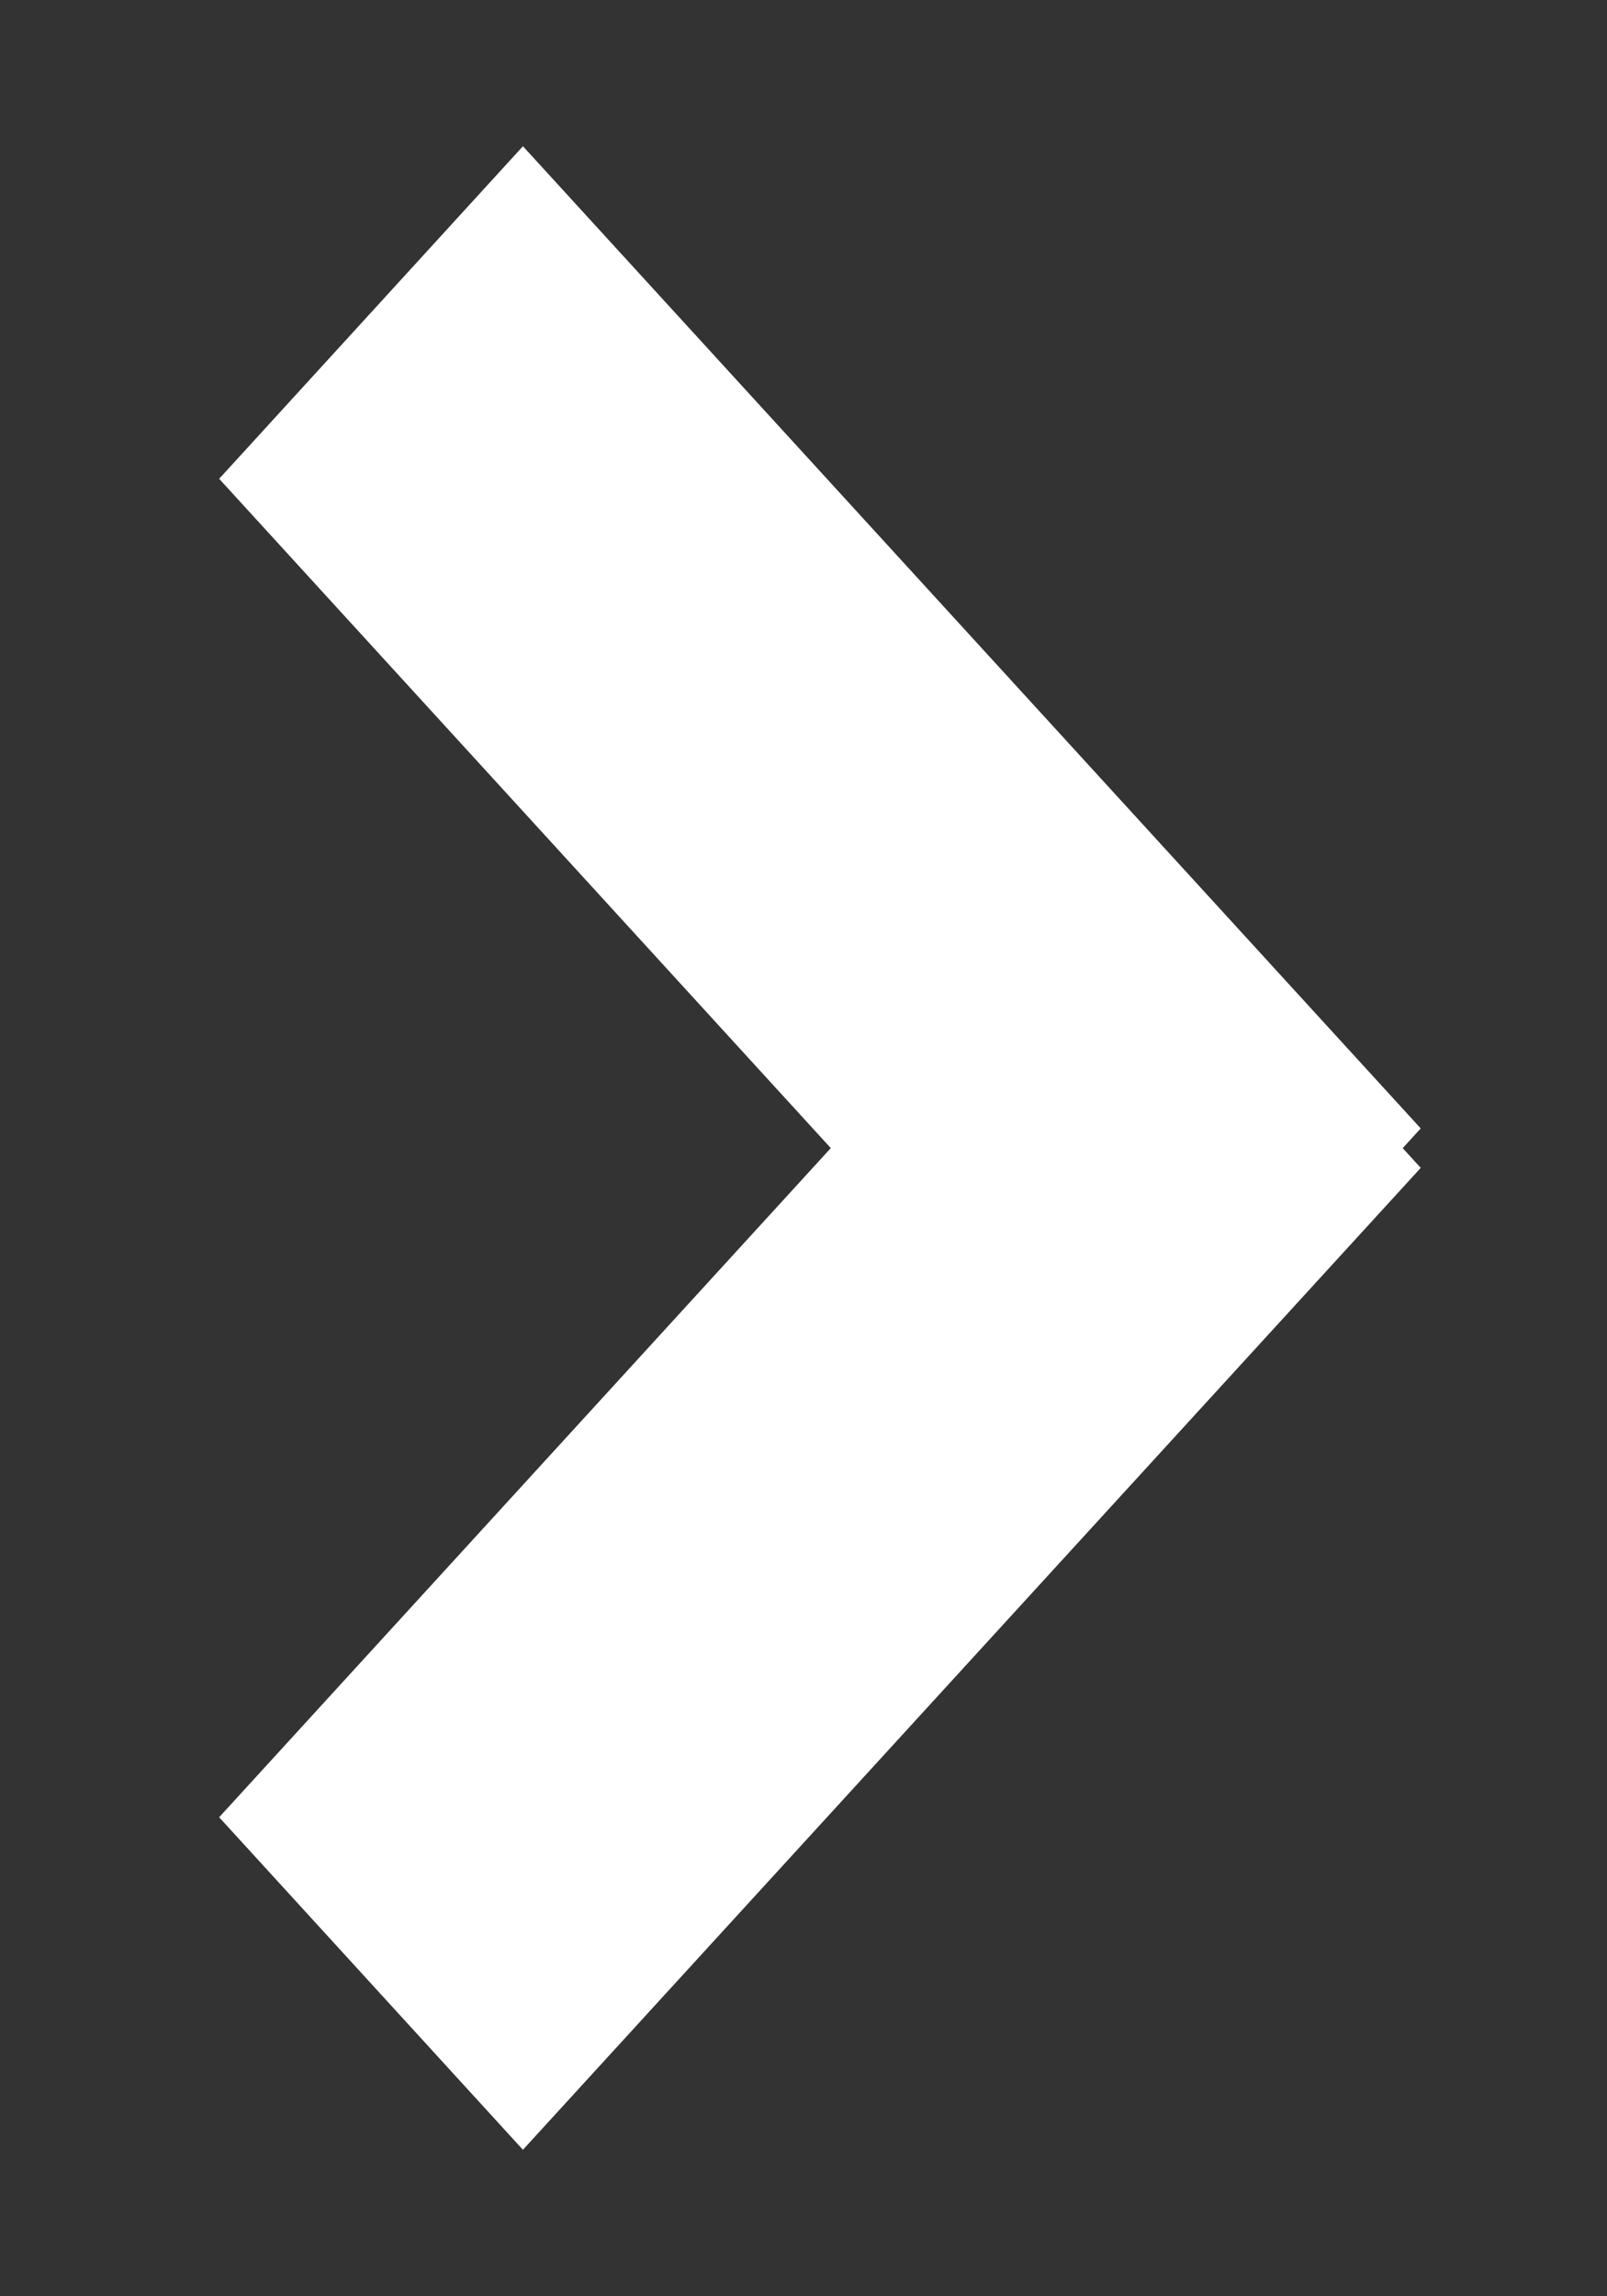
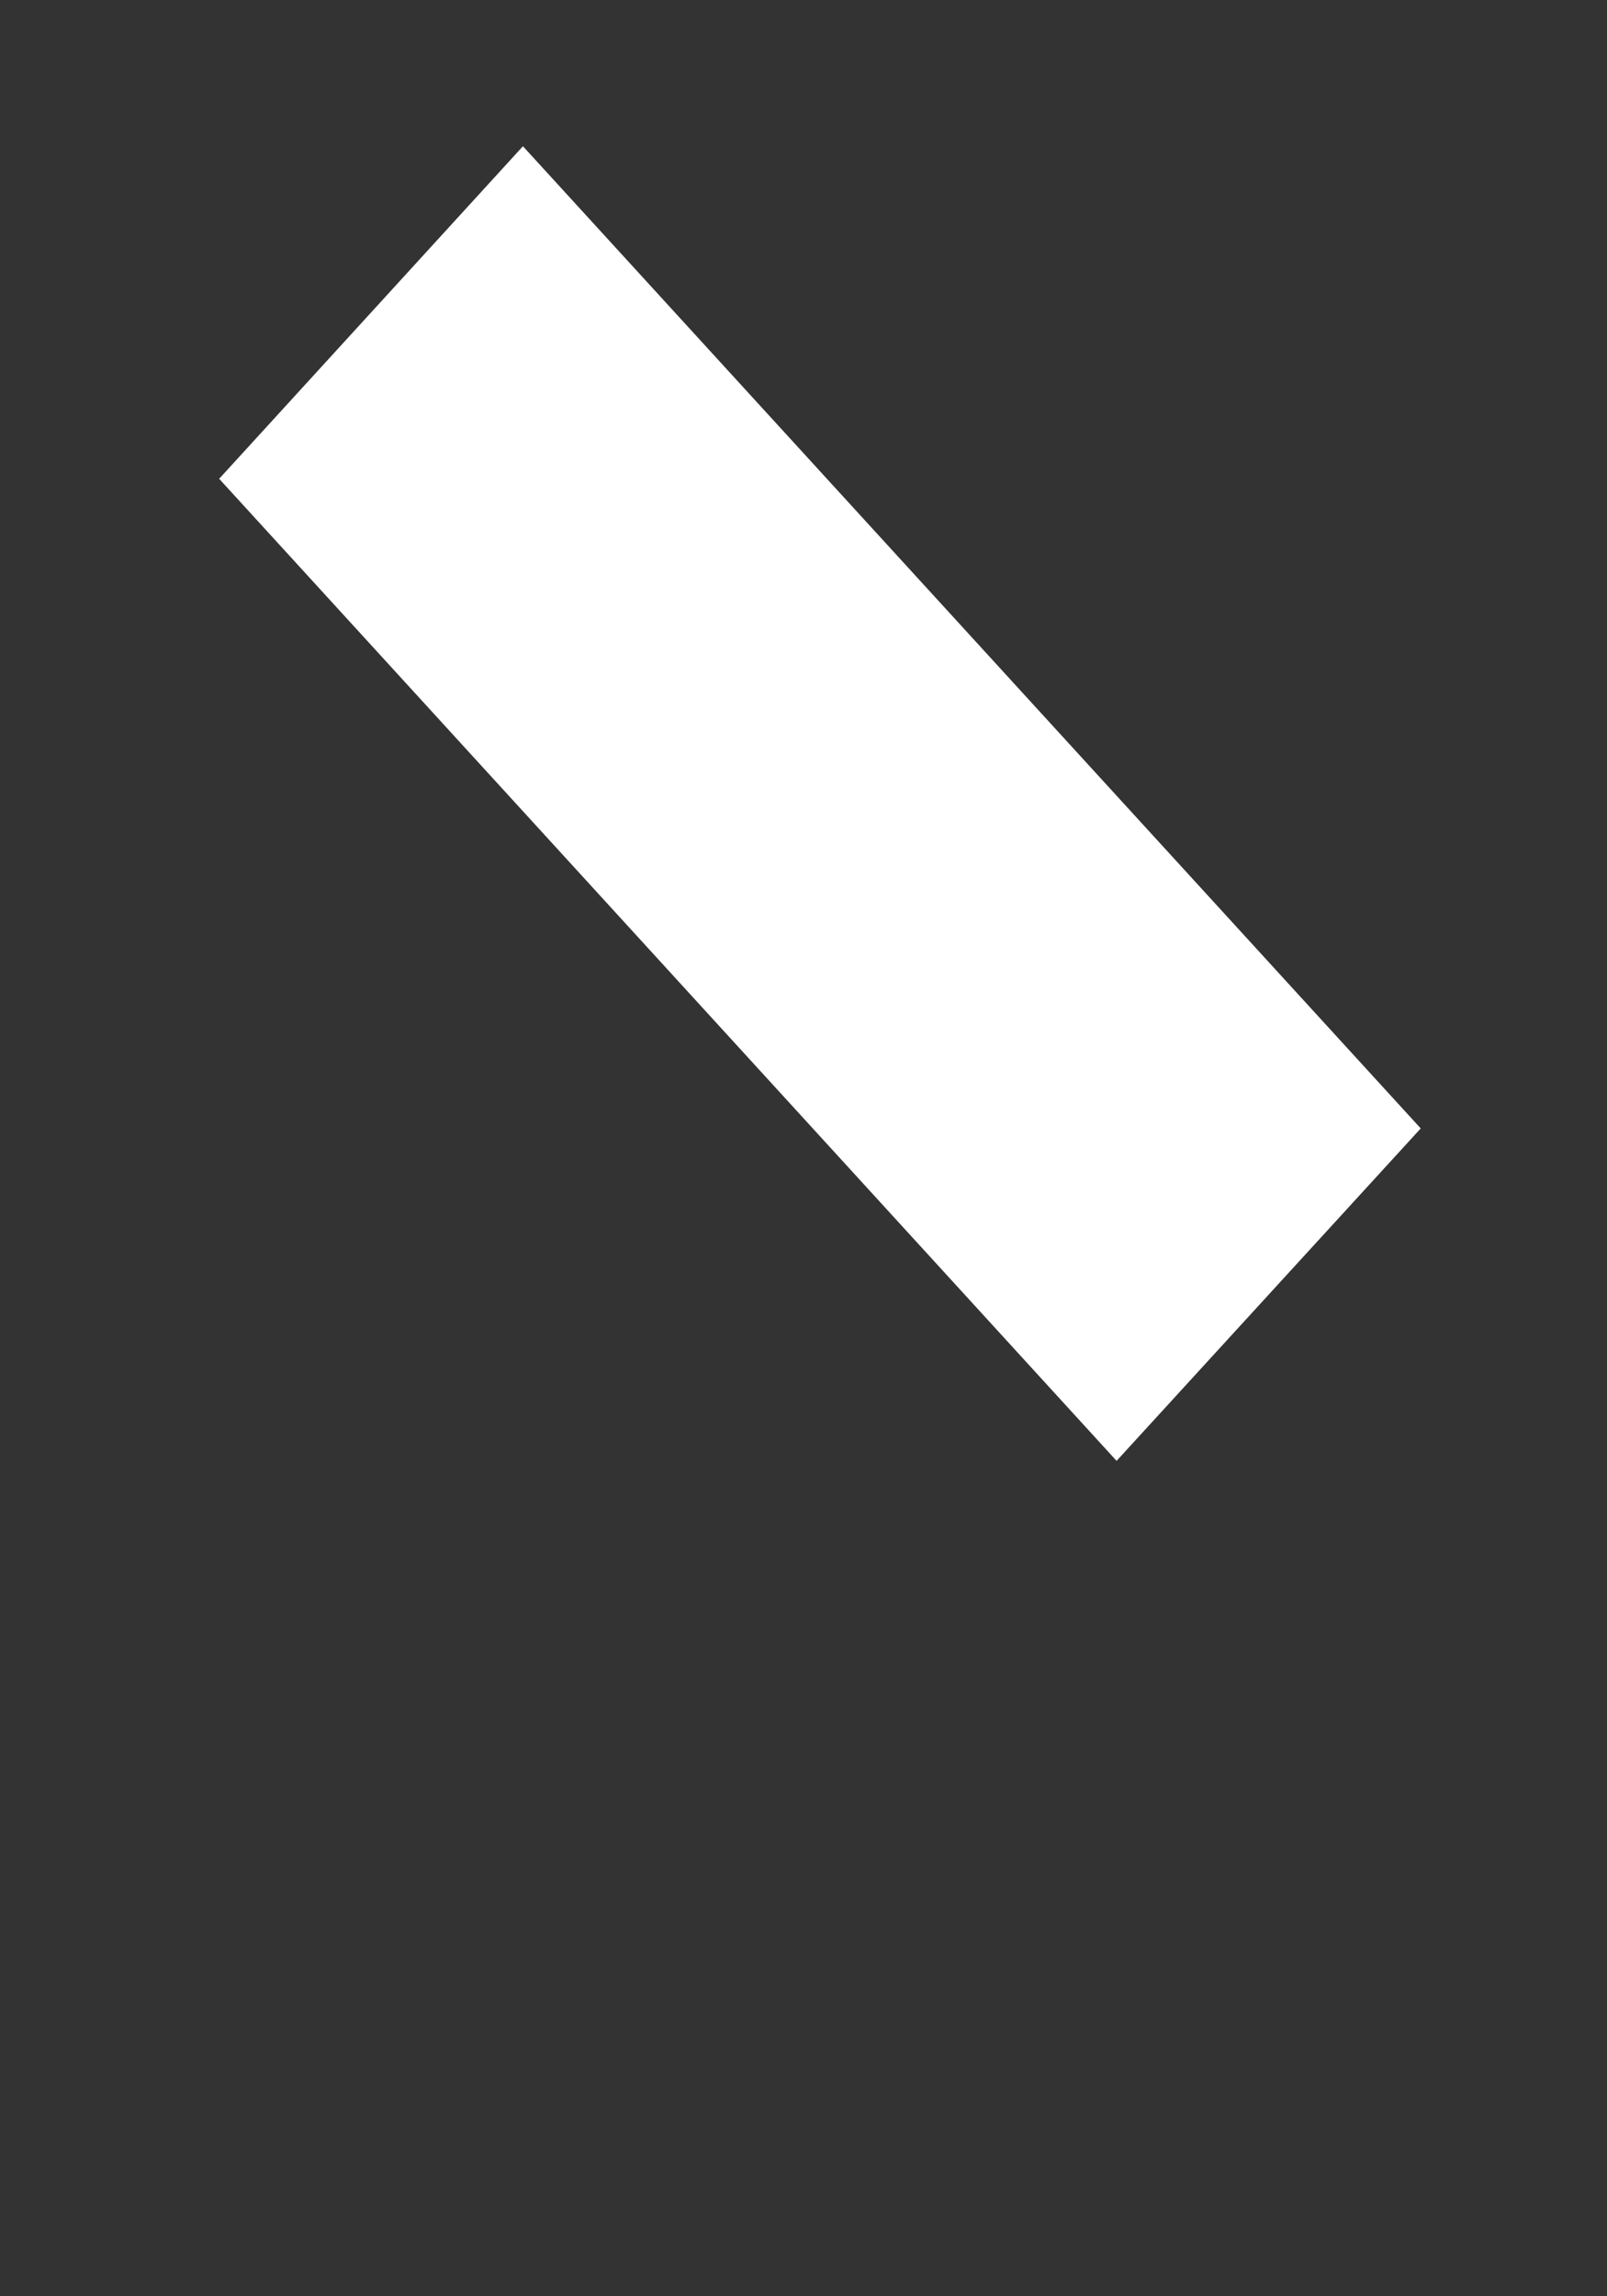
<svg xmlns="http://www.w3.org/2000/svg" width="7" height="10" viewBox="0 0 7 10" fill="none">
  <rect x="0" y="0" width="7" height="10" fill="#333333" stroke="none" />
  <path fill-rule="evenodd" clip-rule="evenodd" d="M1.632 2.085L2.278 1.378L5.511 4.914L4.864 5.621L1.632 2.085Z" fill="white" stroke="white" />
-   <path fill-rule="evenodd" clip-rule="evenodd" d="M1.632 7.914L2.278 8.621L5.511 5.086L4.864 4.379L1.632 7.914Z" fill="white" stroke="white" />
</svg>